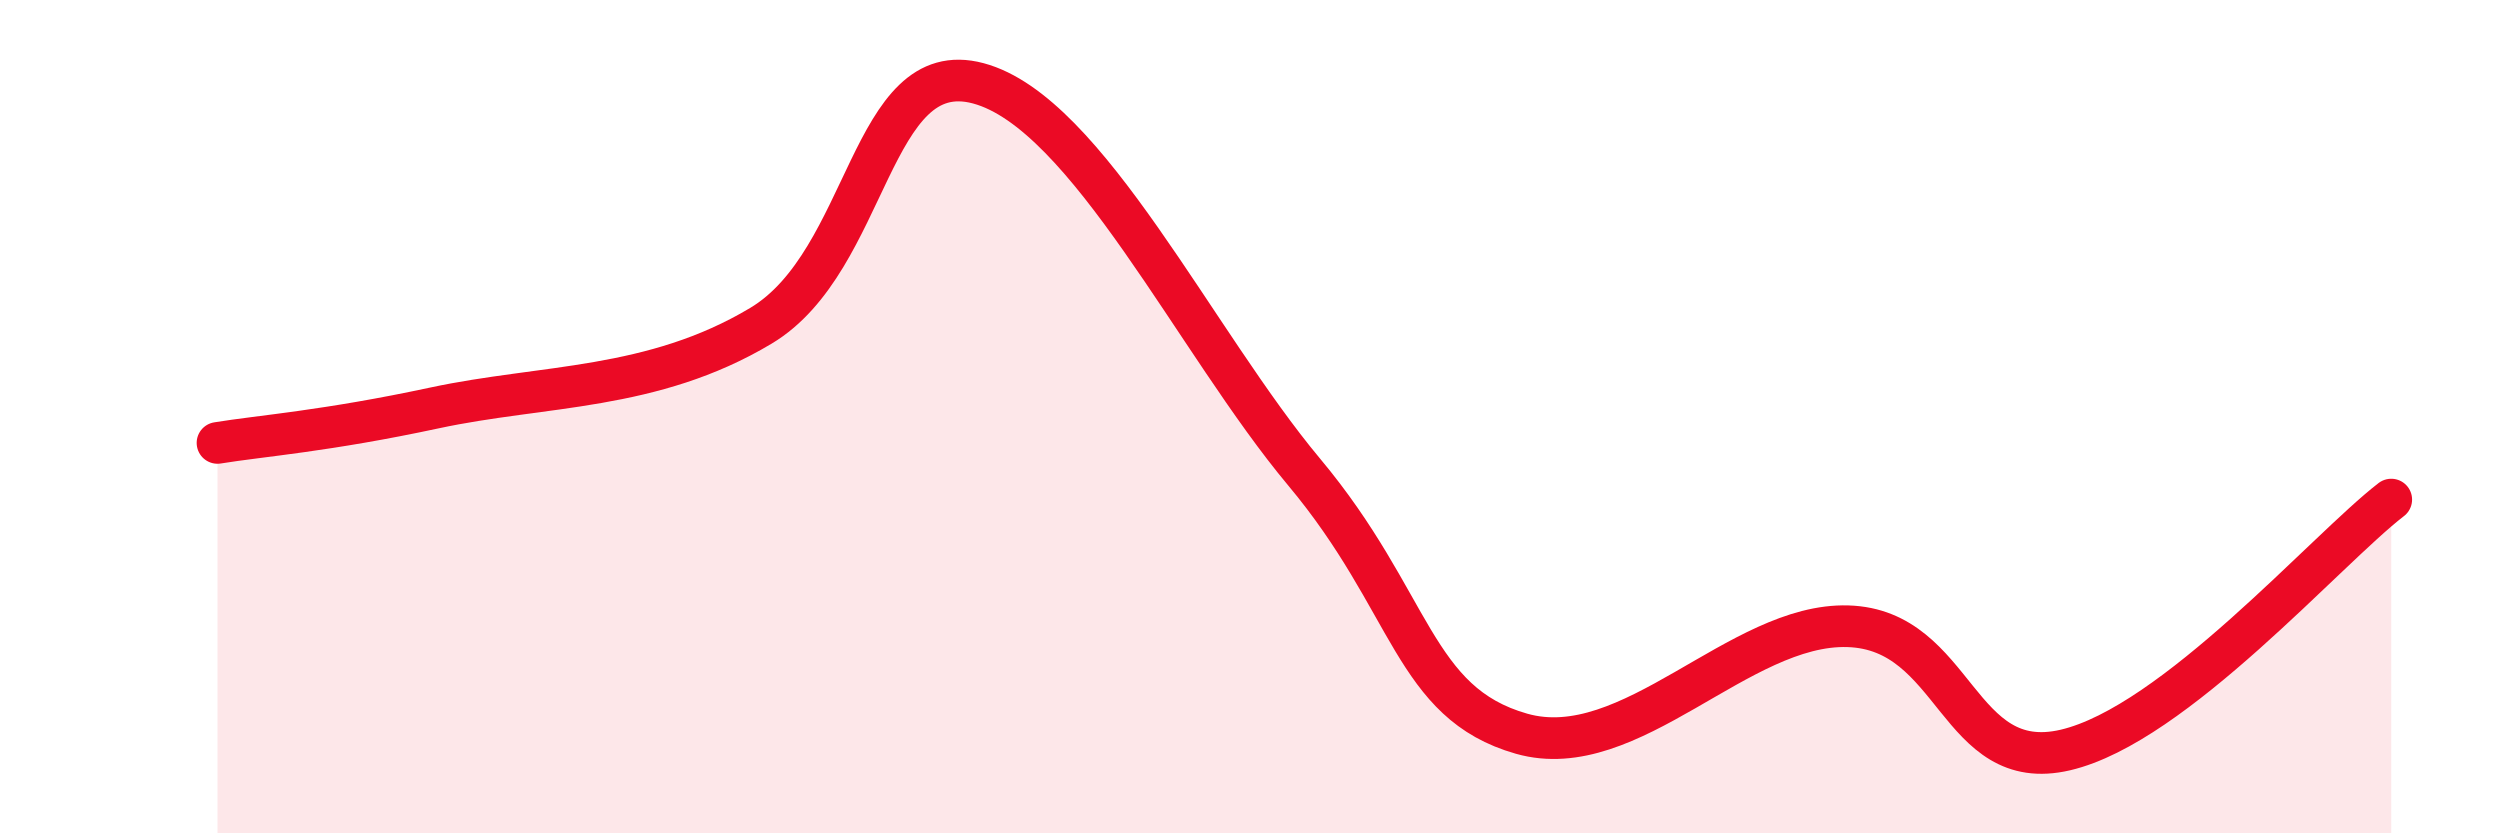
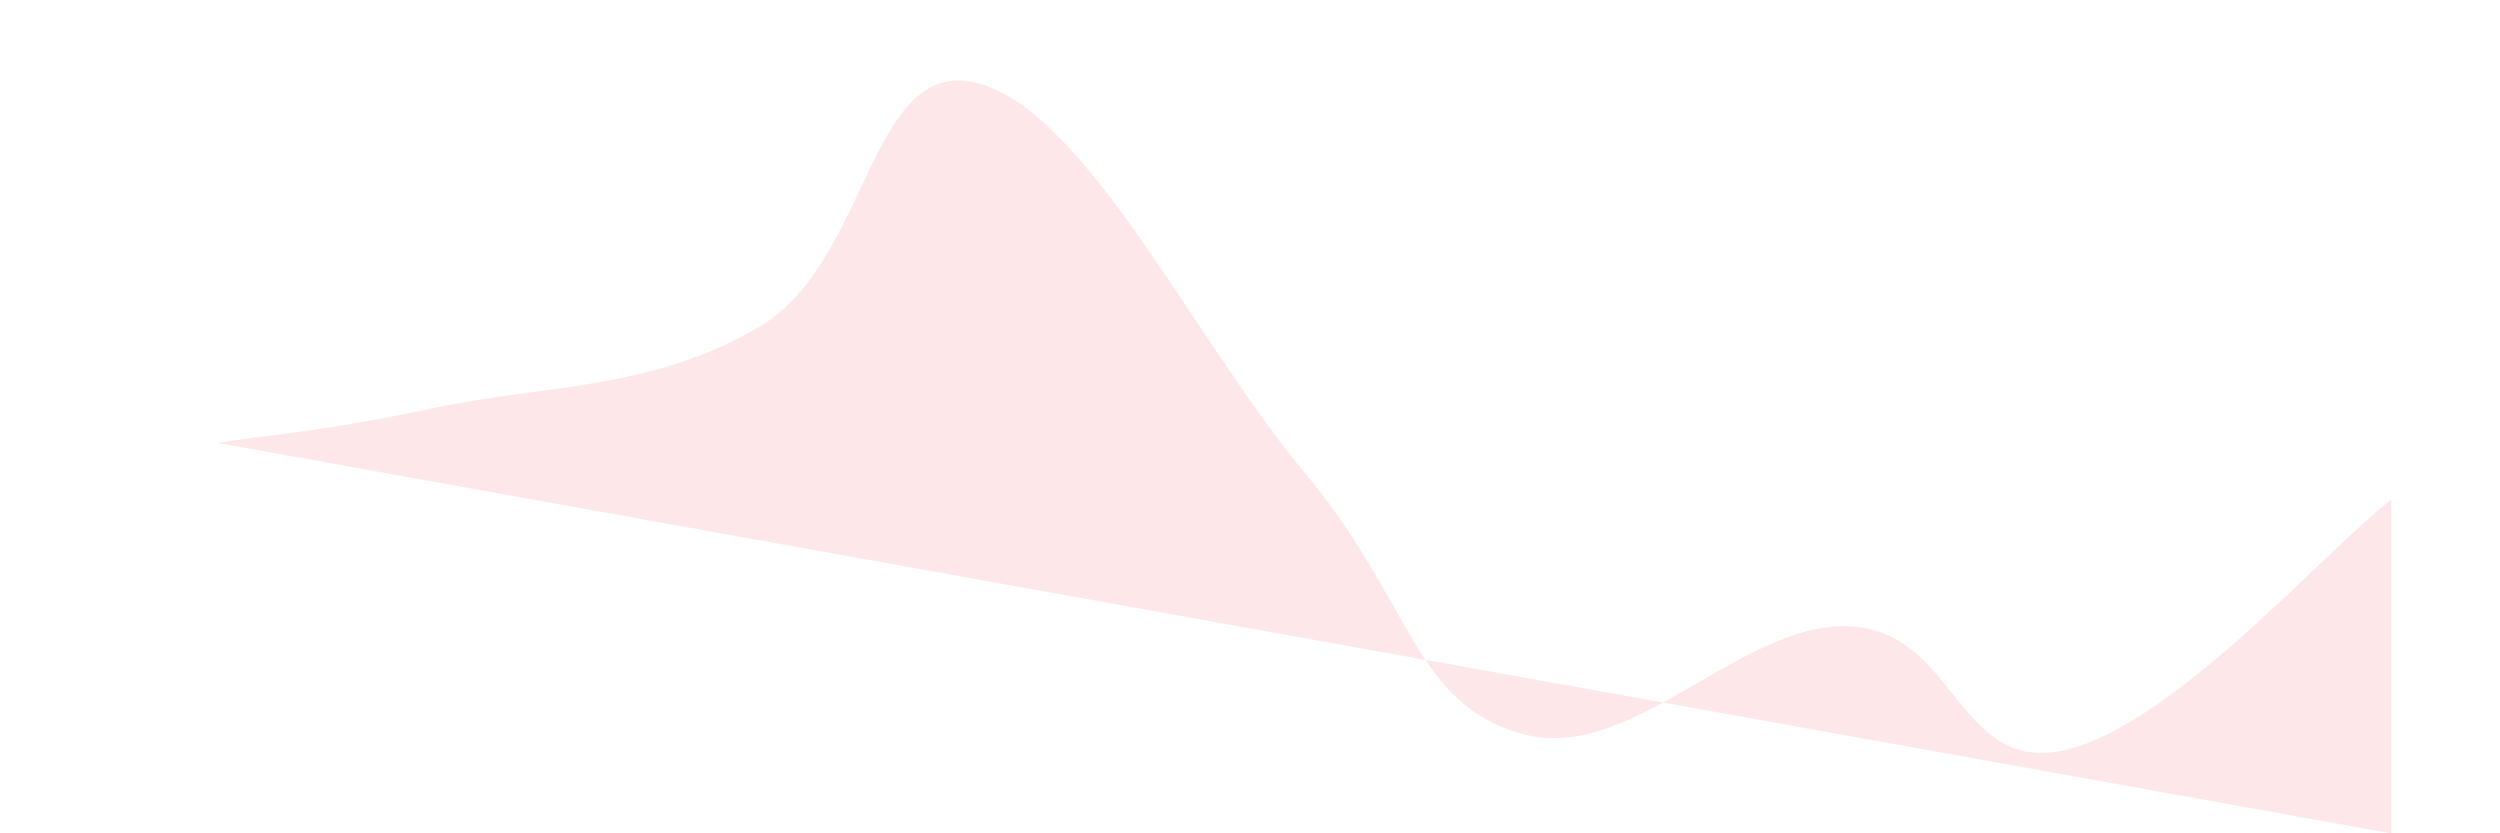
<svg xmlns="http://www.w3.org/2000/svg" width="60" height="20" viewBox="0 0 60 20">
-   <path d="M 5.22,10.63 C 6.26,10.46 7.82,10.35 10.43,9.79 C 13.04,9.23 15.65,9.38 18.26,7.82 C 20.87,6.26 20.87,1.3 23.48,2 C 26.09,2.7 28.69,8.21 31.3,11.33 C 33.91,14.45 33.91,16.87 36.52,17.61 C 39.13,18.35 41.74,14.95 44.35,15.03 C 46.96,15.11 46.96,18.61 49.57,18 C 52.18,17.39 55.83,13.19 57.39,11.99L57.39 20L5.22 20Z" fill="#EB0A25" opacity="0.1" stroke-linecap="round" stroke-linejoin="round" />
-   <path d="M 5.22,10.63 C 6.26,10.46 7.82,10.35 10.43,9.79 C 13.04,9.23 15.65,9.38 18.26,7.82 C 20.87,6.26 20.87,1.3 23.48,2 C 26.09,2.7 28.69,8.21 31.3,11.33 C 33.91,14.45 33.91,16.87 36.52,17.61 C 39.13,18.35 41.74,14.95 44.35,15.03 C 46.96,15.11 46.96,18.61 49.57,18 C 52.18,17.39 55.83,13.19 57.39,11.99" stroke="#EB0A25" stroke-width="1" fill="none" stroke-linecap="round" stroke-linejoin="round" />
+   <path d="M 5.22,10.63 C 6.26,10.46 7.82,10.35 10.43,9.79 C 13.04,9.23 15.65,9.38 18.26,7.82 C 20.87,6.26 20.87,1.3 23.48,2 C 26.09,2.7 28.69,8.21 31.3,11.33 C 33.91,14.45 33.91,16.87 36.52,17.61 C 39.13,18.35 41.74,14.95 44.35,15.03 C 46.96,15.11 46.96,18.61 49.57,18 C 52.18,17.39 55.83,13.19 57.39,11.99L57.39 20Z" fill="#EB0A25" opacity="0.1" stroke-linecap="round" stroke-linejoin="round" />
</svg>